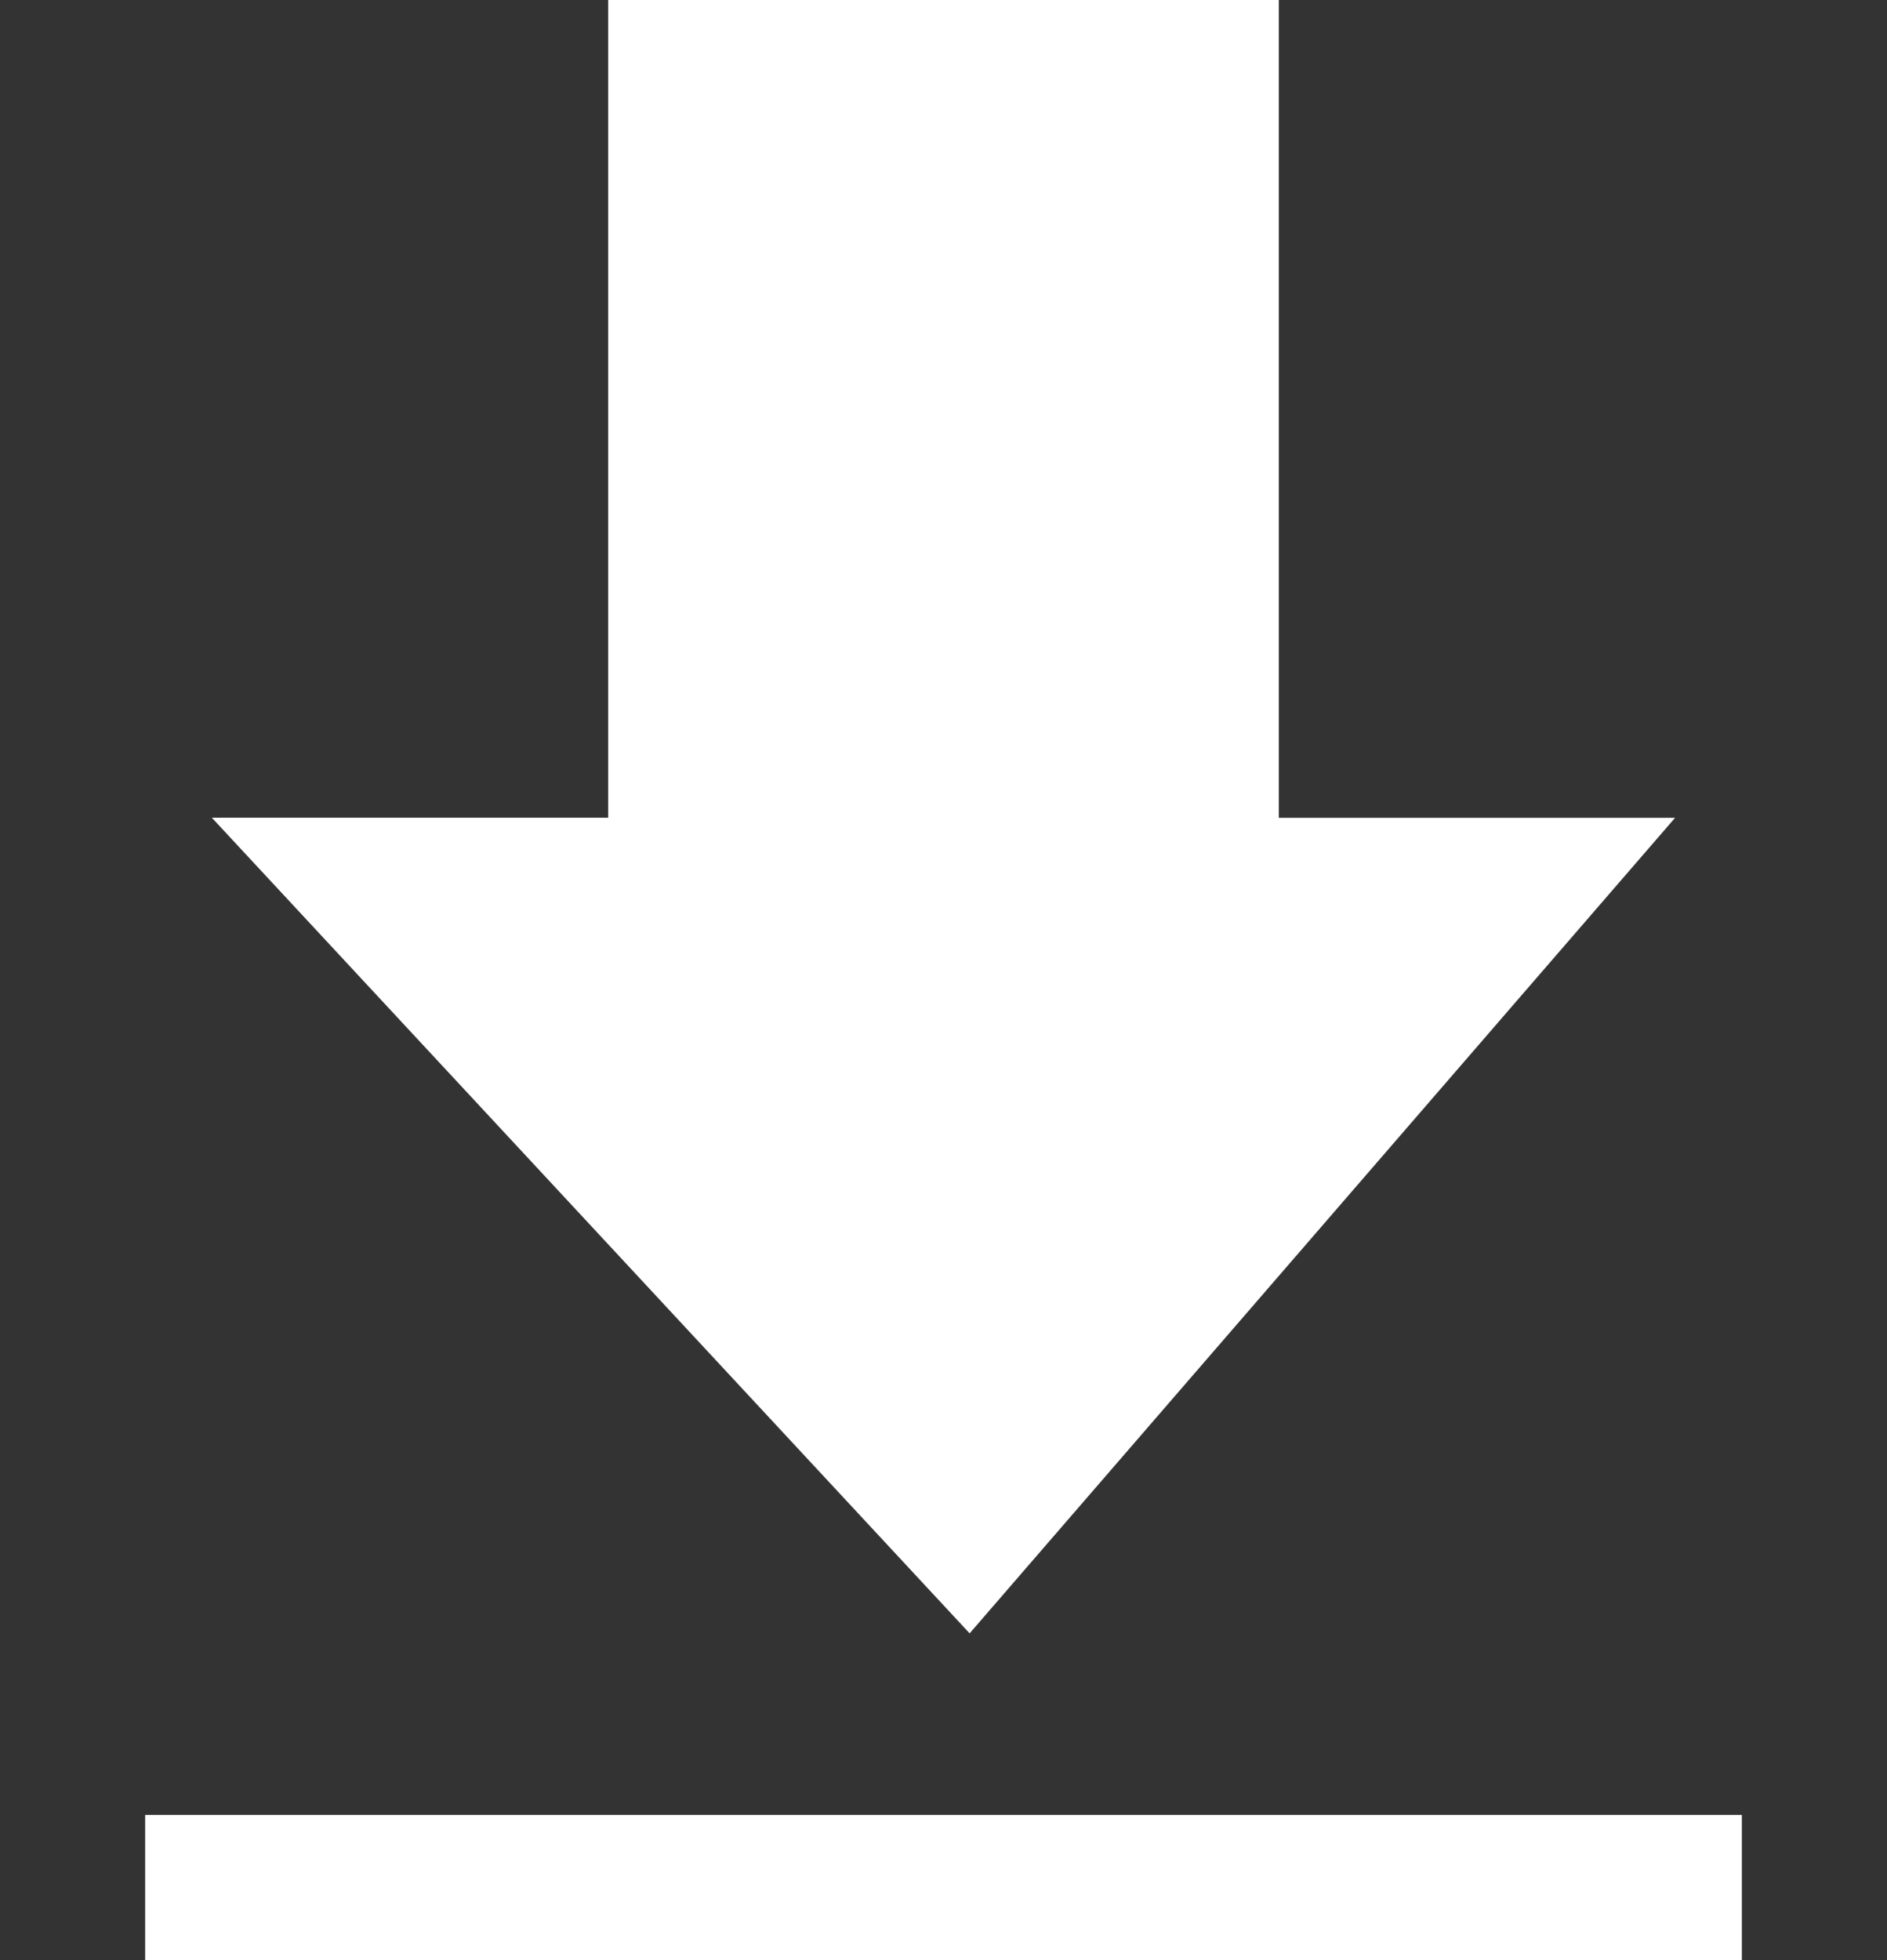
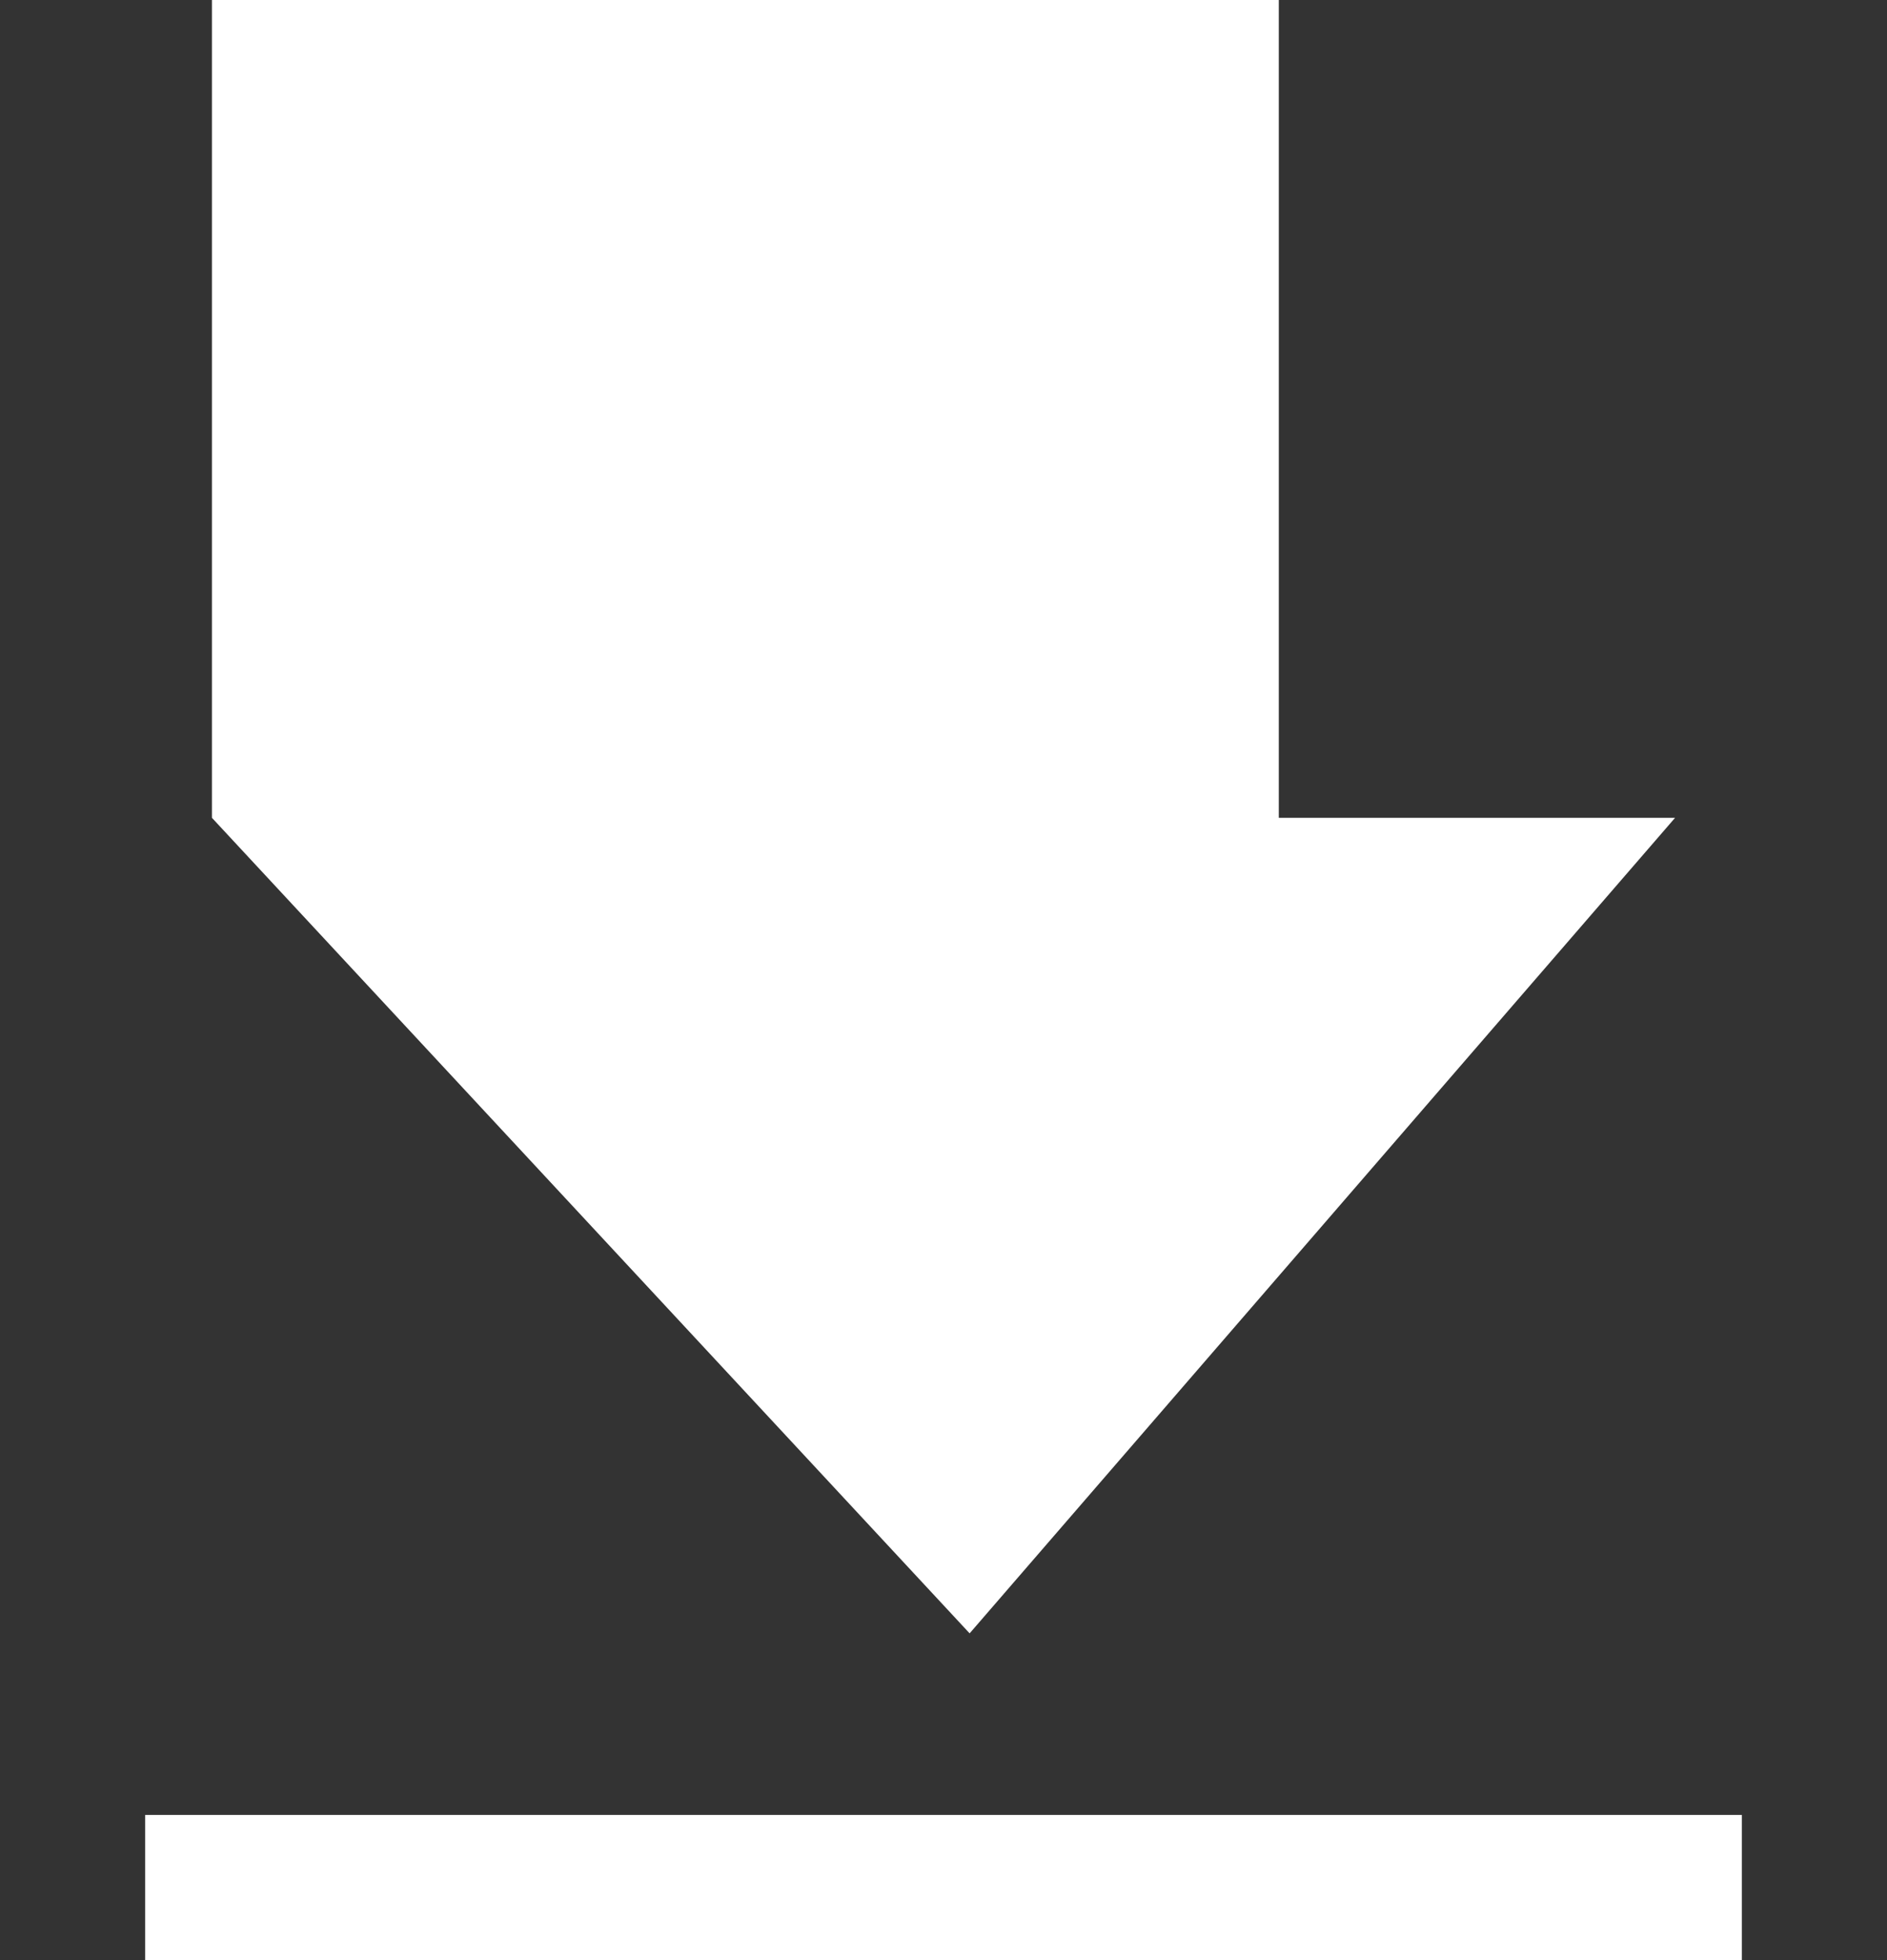
<svg xmlns="http://www.w3.org/2000/svg" width="26" height="27" viewBox="0 0 26 27">
  <rect x="0" y="0" width="26" height="27" fill="#333333" stroke="none" />
  <defs>
    <style>
      .cls-1 {
        fill: #fff;
        fill-rule: evenodd;
      }
    </style>
  </defs>
-   <path id="Rechteck_1" data-name="Rechteck 1" class="cls-1" d="M1845.92,353.265l10.44,11.234,9.72-11.234h-5.46V342h-9.24v11.264h-5.46ZM1845,367h22v2h-22v-2Z" transform="translate(-1843 -342)" />
+   <path id="Rechteck_1" data-name="Rechteck 1" class="cls-1" d="M1845.92,353.265l10.44,11.234,9.72-11.234h-5.46V342h-9.24h-5.46ZM1845,367h22v2h-22v-2Z" transform="translate(-1843 -342)" />
</svg>